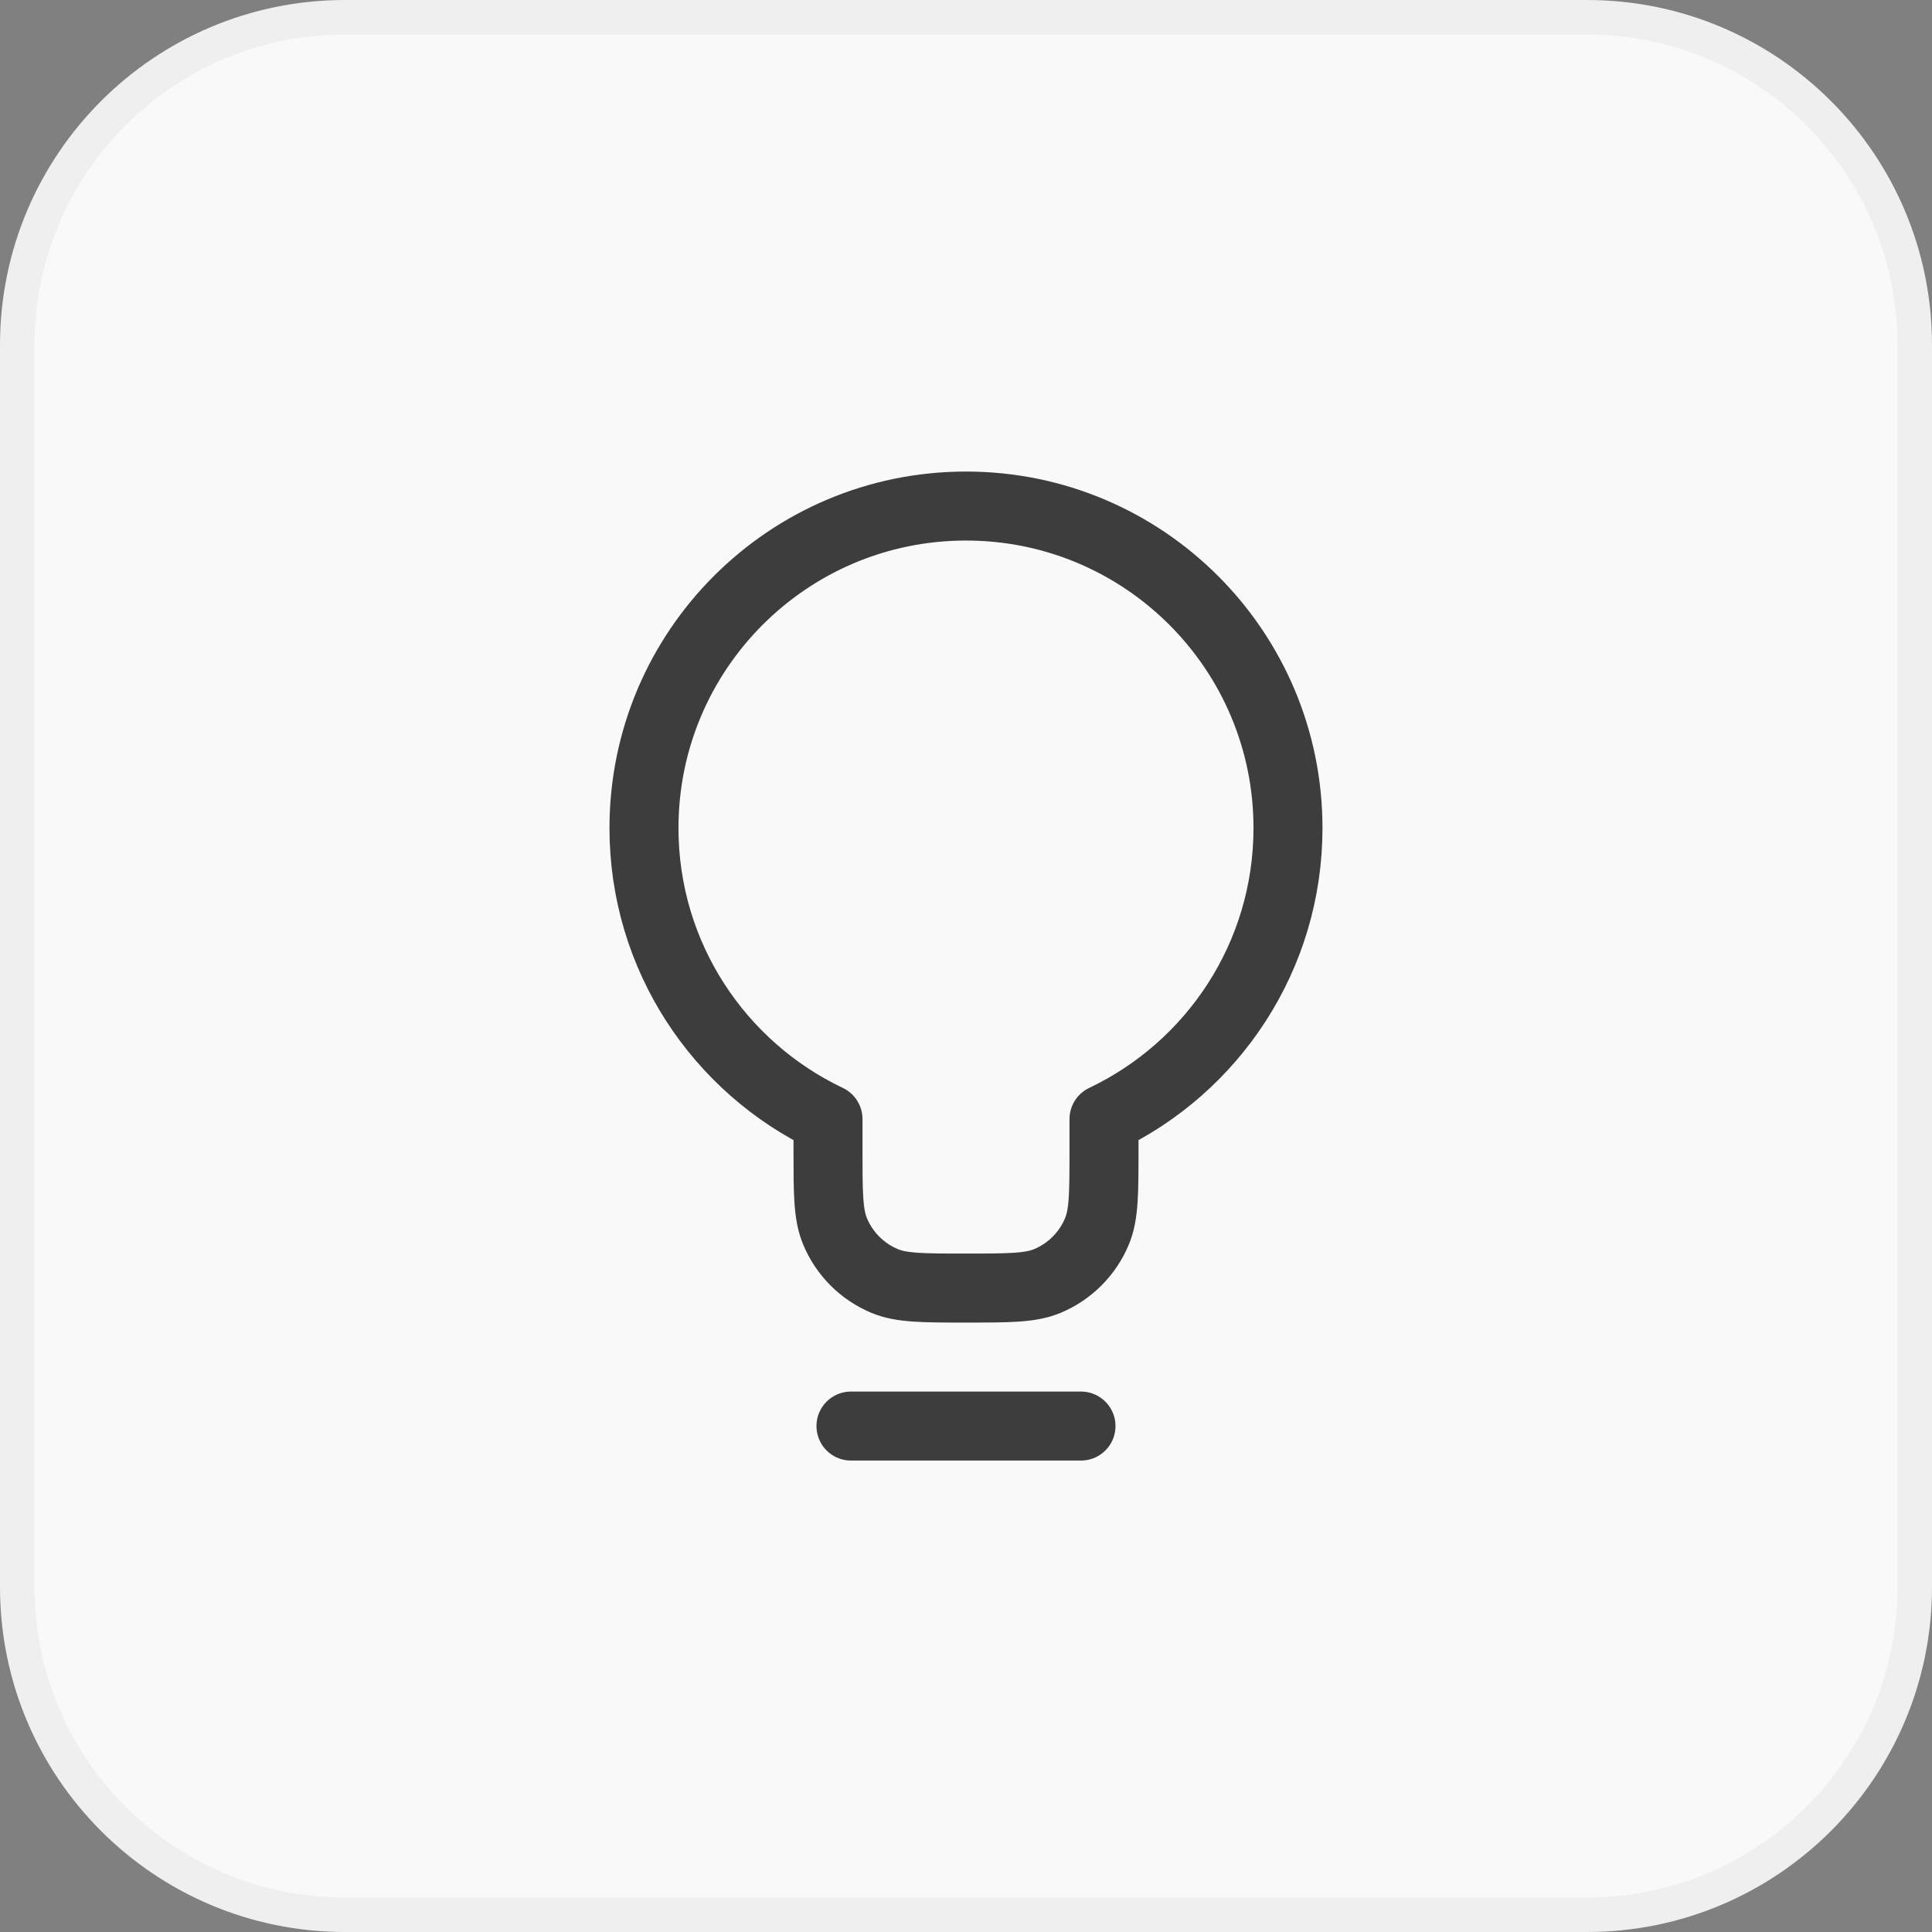
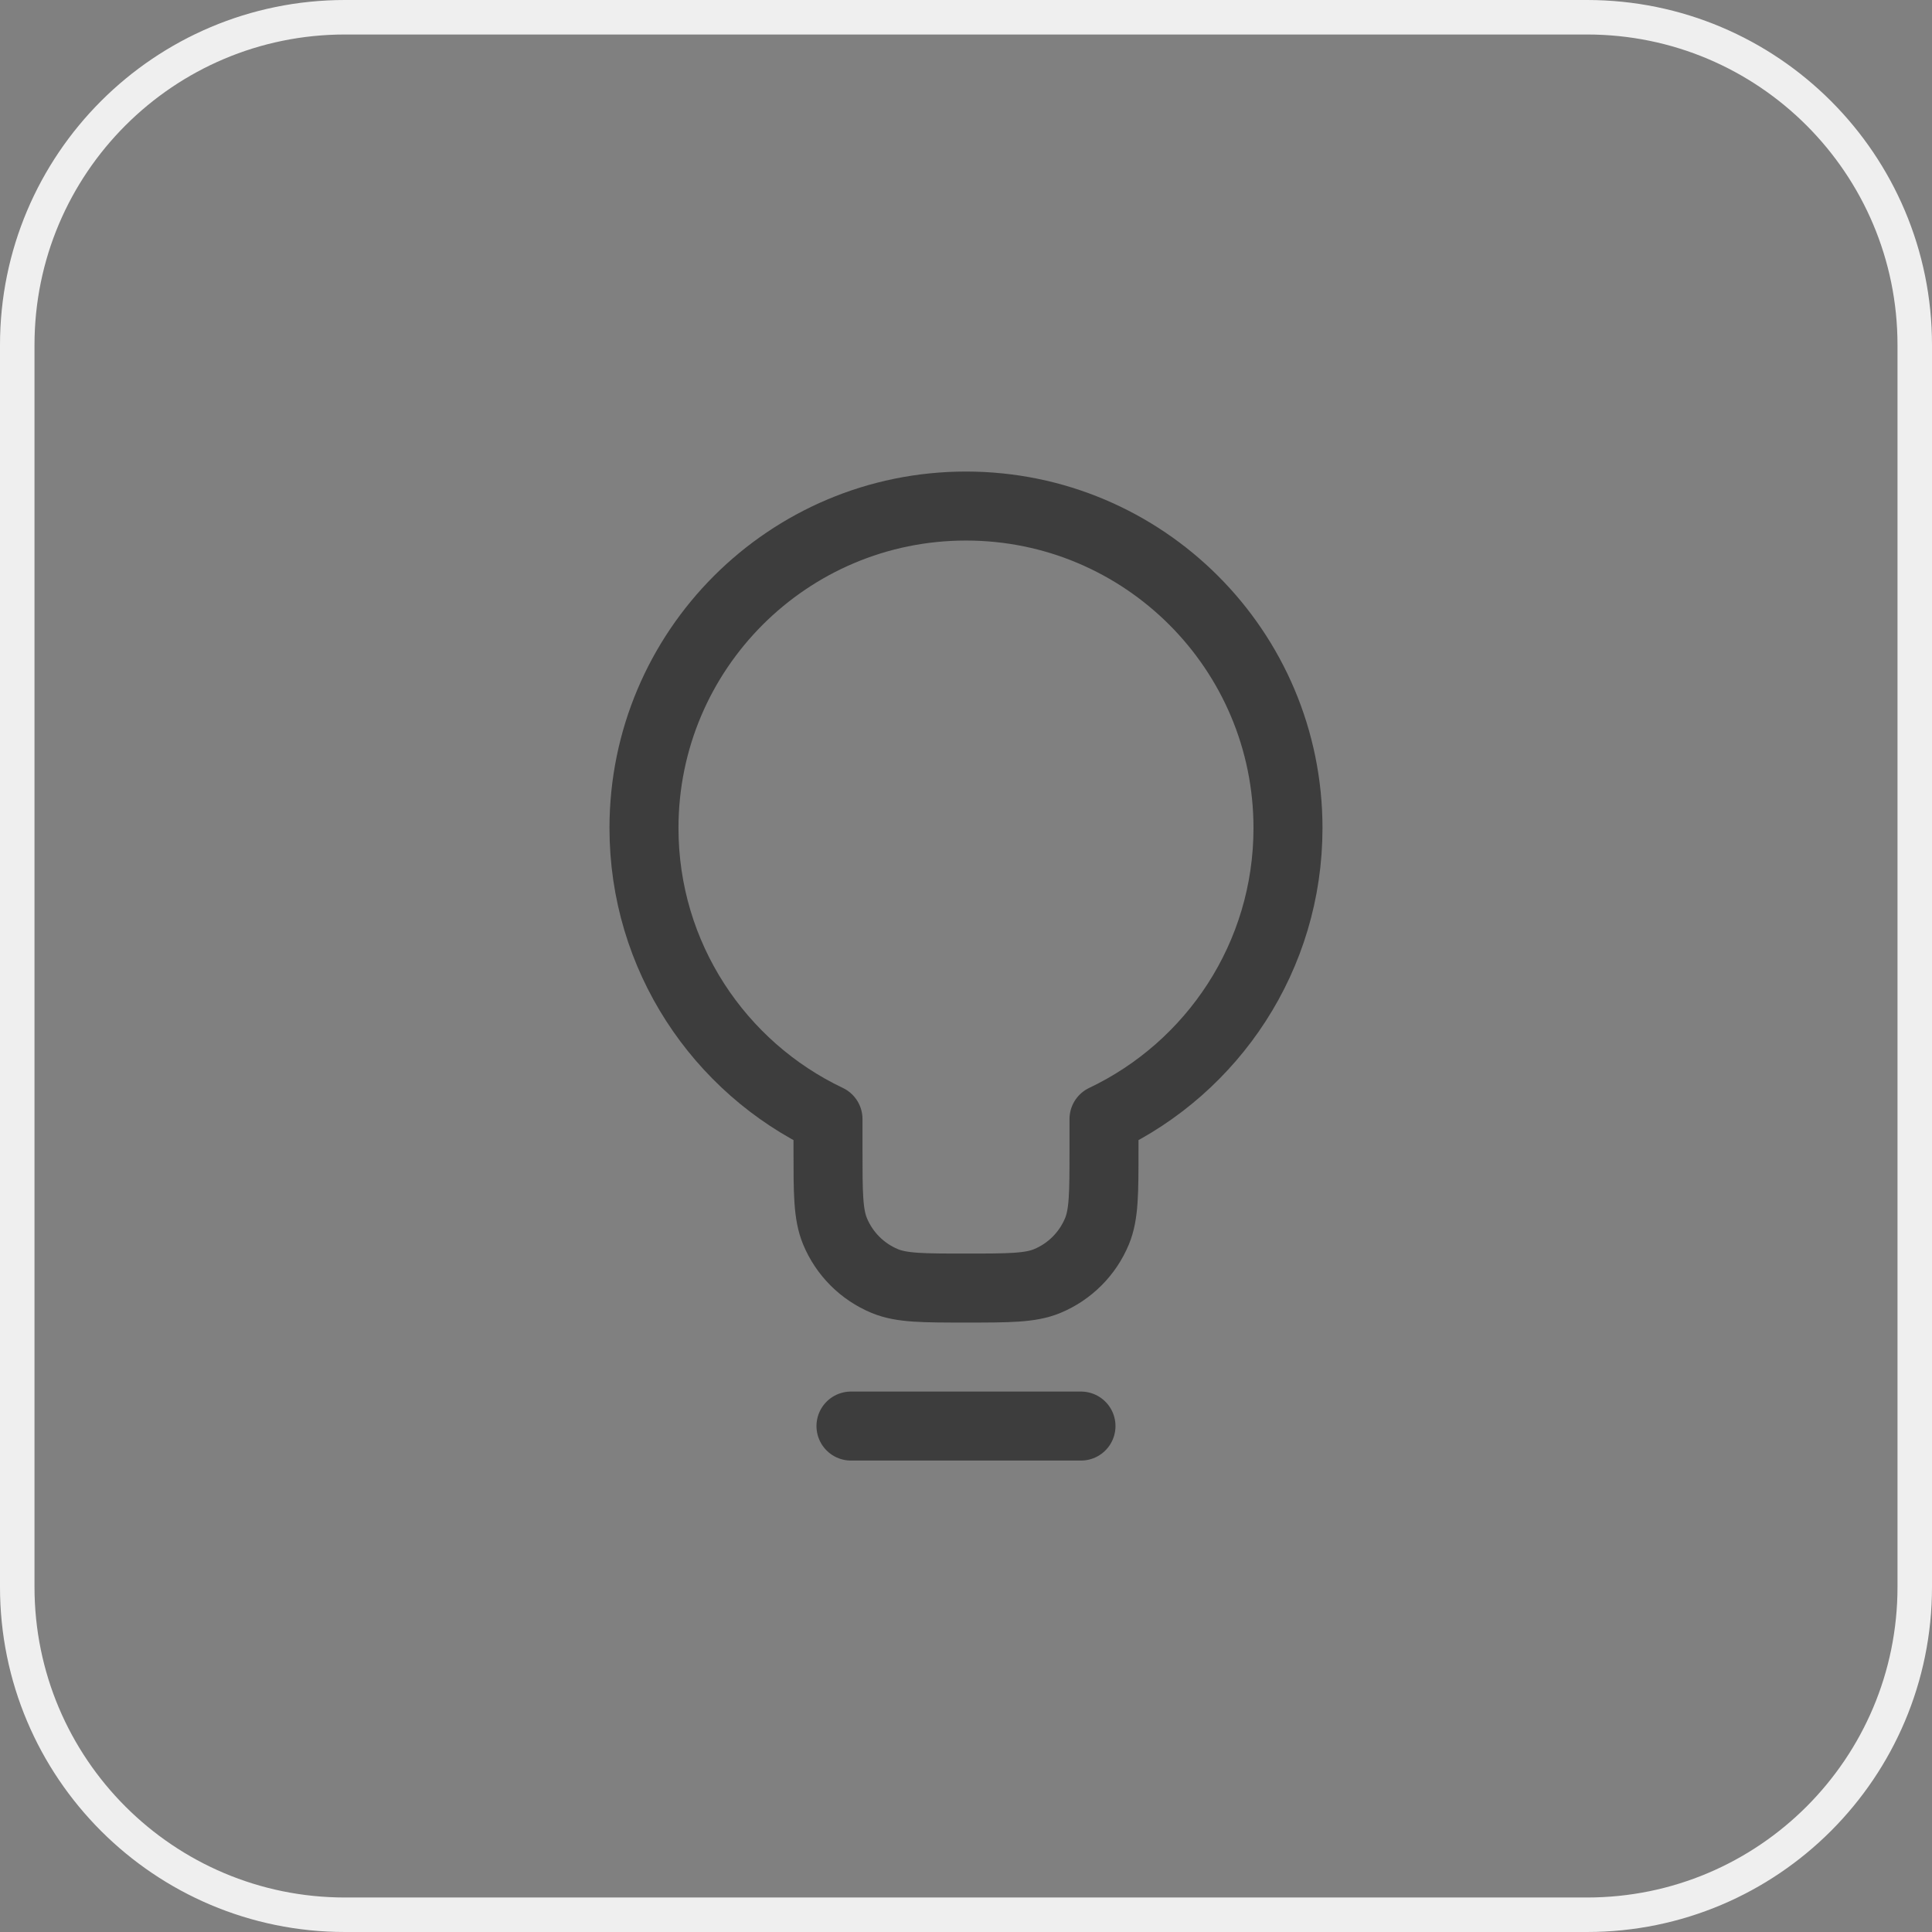
<svg xmlns="http://www.w3.org/2000/svg" width="56" height="56" viewBox="0 0 56 56" fill="none">
  <rect x="0" y="0" width="56" height="56" fill="#808080" stroke="none" />
-   <path d="M10 0.5H46C51.247 0.5 55.5 4.753 55.5 10V46C55.5 51.247 51.247 55.5 46 55.5H10C4.753 55.5 0.5 51.247 0.5 46V10C0.5 4.753 4.753 0.5 10 0.5Z" fill="#F9F9F9" />
  <path d="M10 0.5H46C51.247 0.5 55.5 4.753 55.5 10V46C55.5 51.247 51.247 55.5 46 55.5H10C4.753 55.5 0.5 51.247 0.5 46V10C0.5 4.753 4.753 0.5 10 0.5Z" stroke="#EFEFEF" />
  <path d="M24.666 41.335H31.333M32 32.437C35.153 30.939 37.333 27.724 37.333 24.001C37.333 18.847 33.154 14.668 28 14.668C22.845 14.668 18.666 18.847 18.666 24.001C18.666 27.724 20.847 30.939 24 32.437V33.335C24 34.577 24 35.198 24.203 35.688C24.474 36.342 24.993 36.861 25.646 37.132C26.136 37.335 26.757 37.335 28 37.335C29.242 37.335 29.864 37.335 30.354 37.132C31.007 36.861 31.526 36.342 31.797 35.688C32 35.198 32 34.577 32 33.335V32.437Z" stroke="#3D3D3D" stroke-width="2" stroke-linecap="round" stroke-linejoin="round" />
</svg>